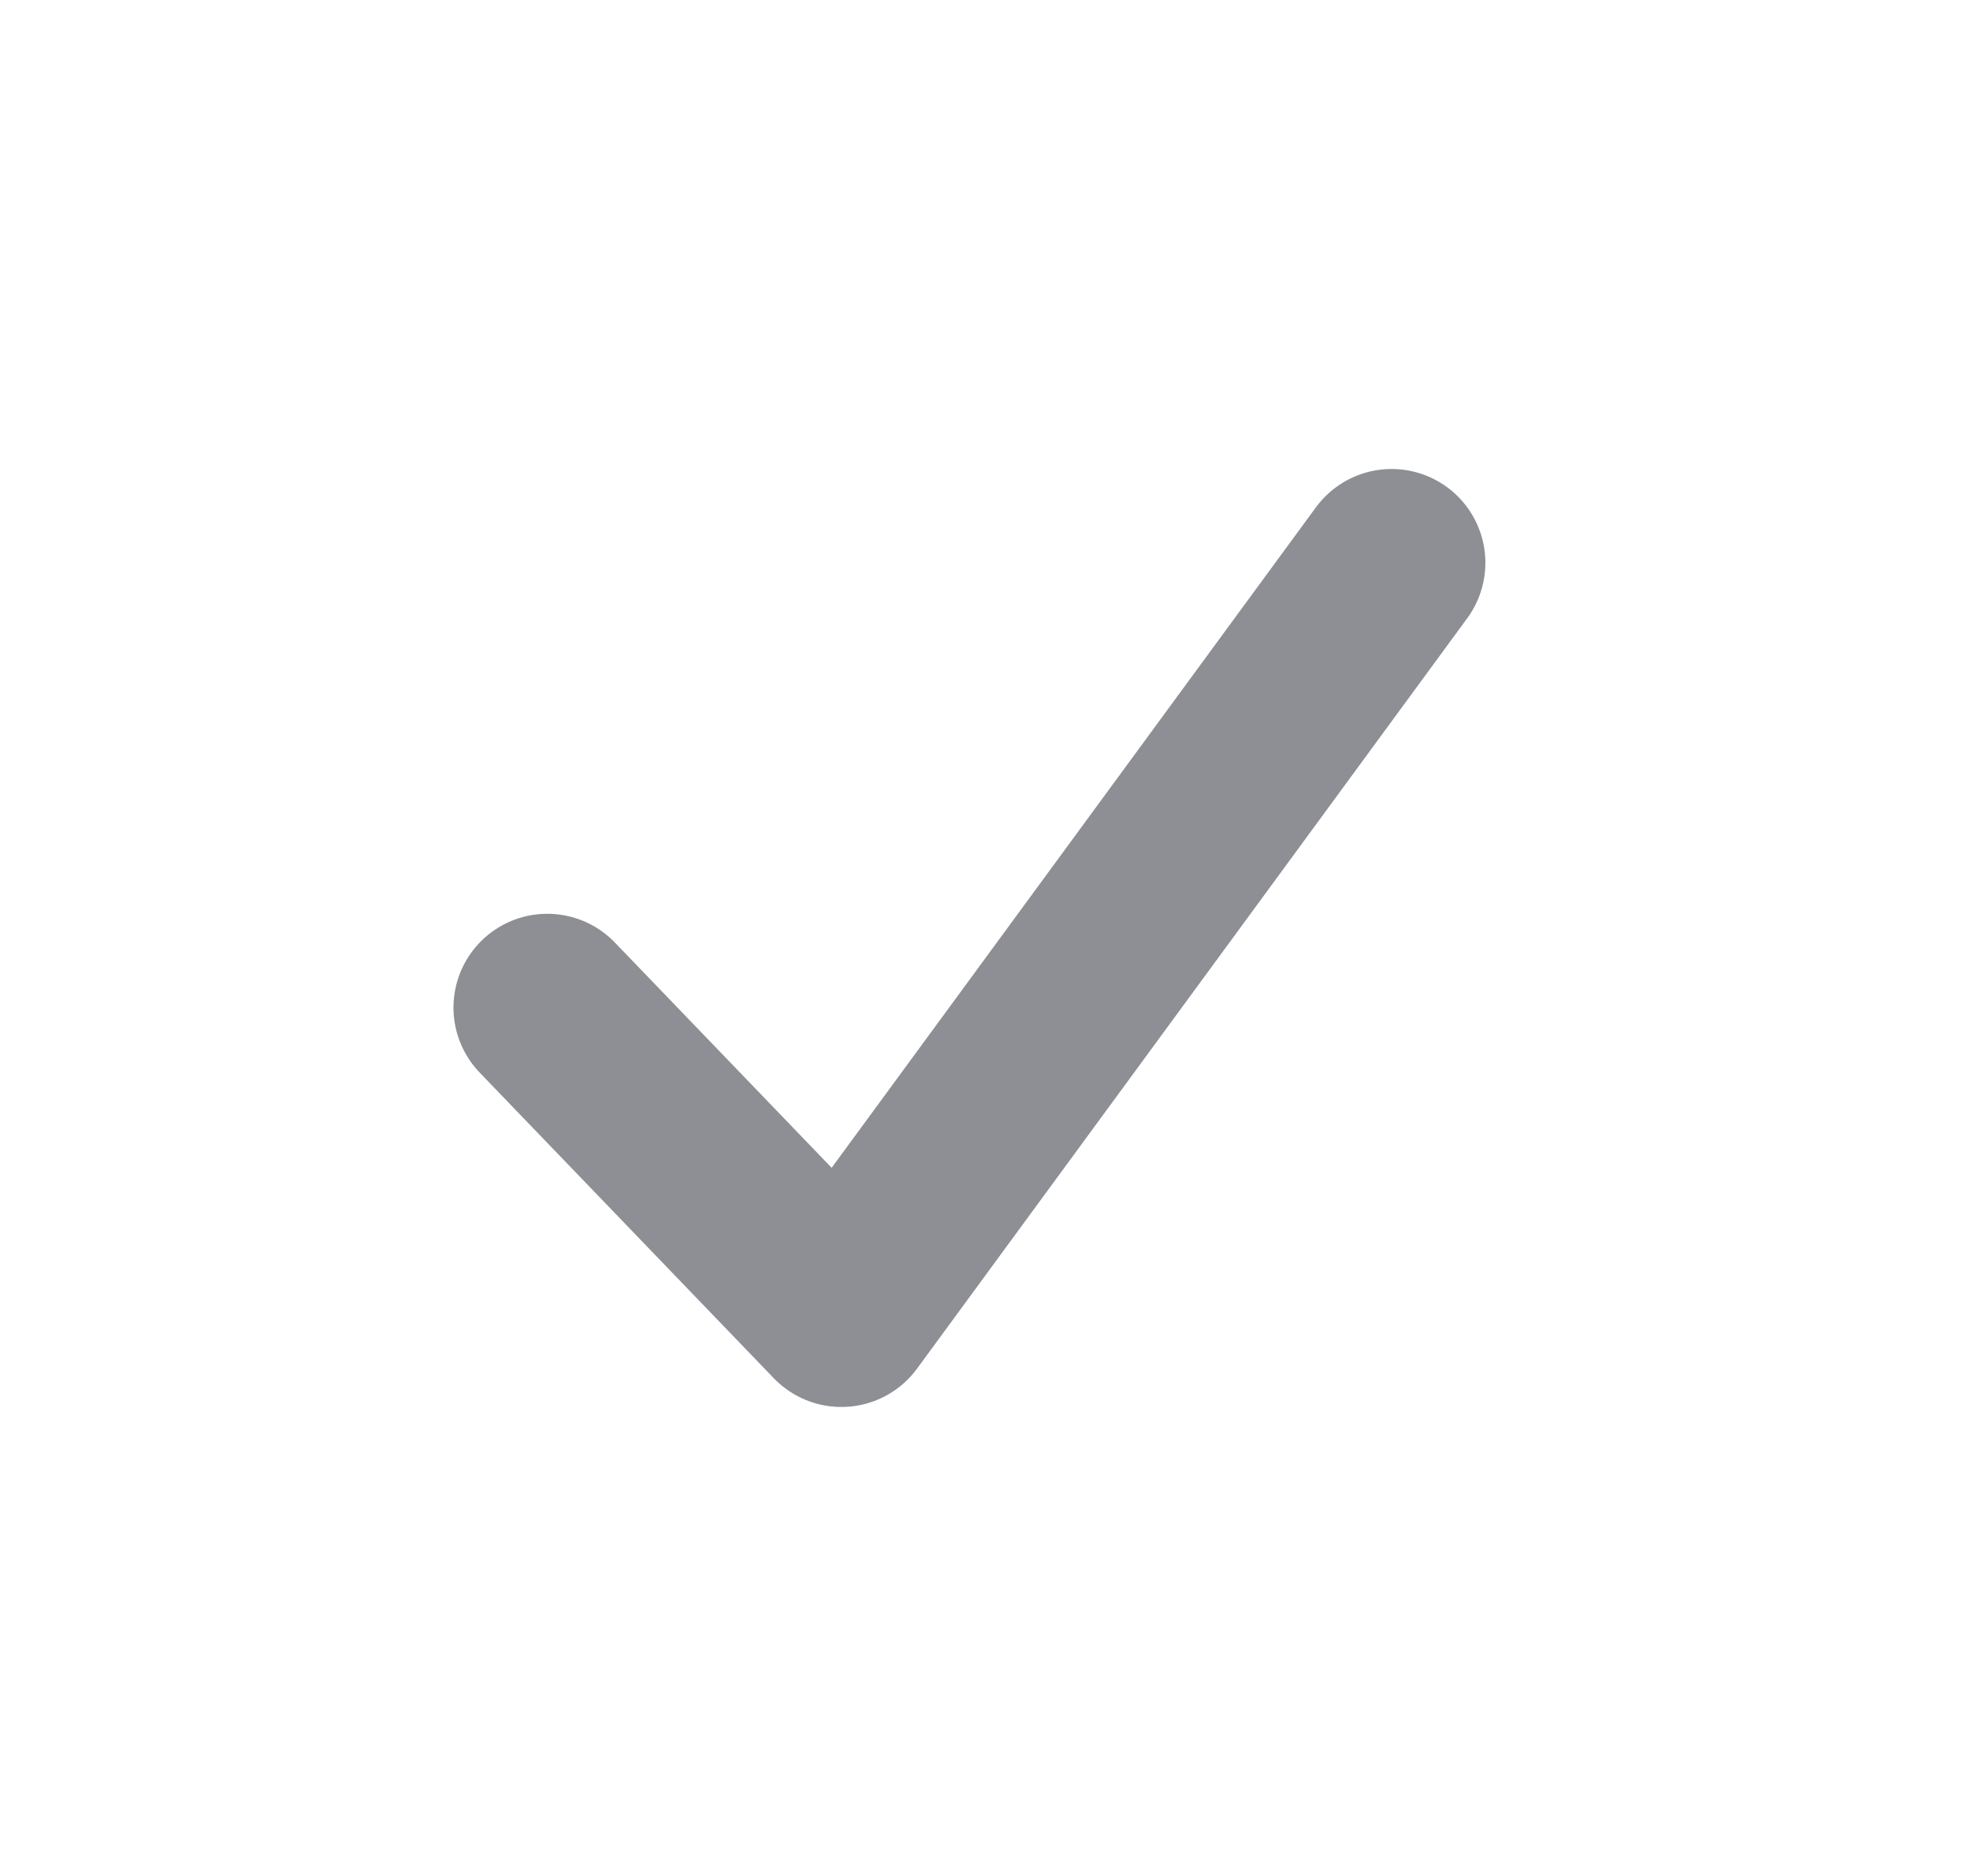
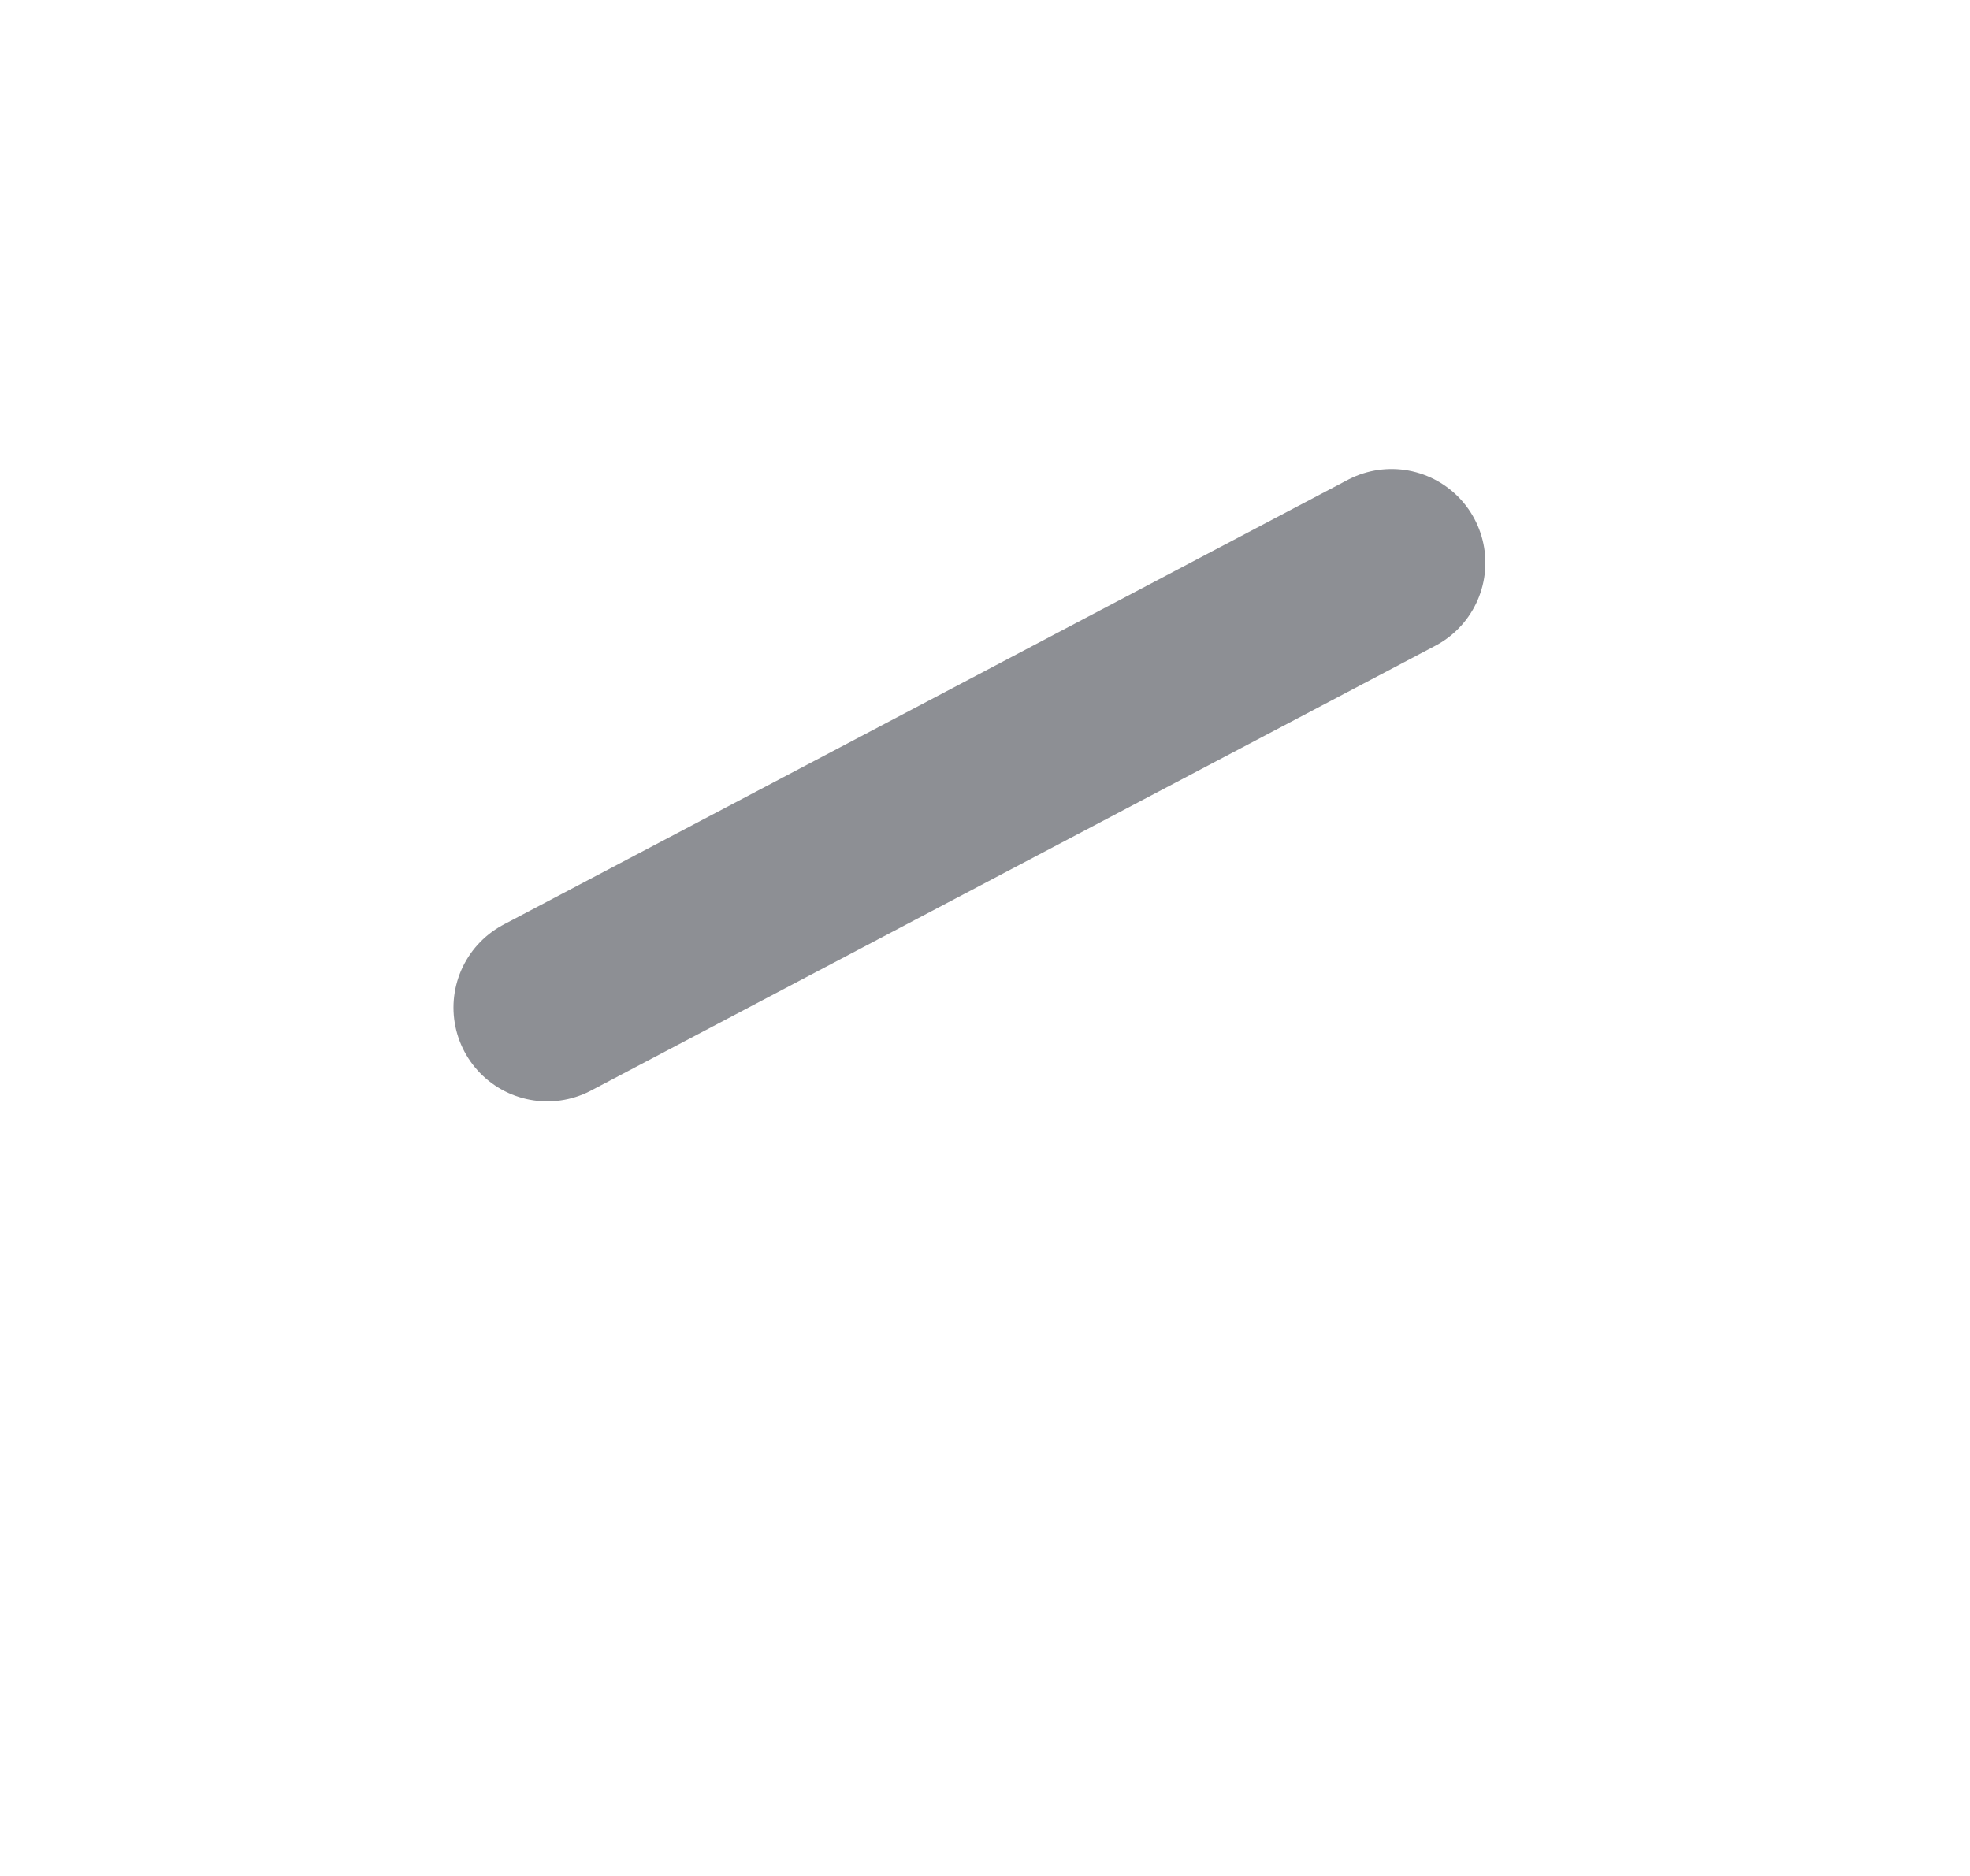
<svg xmlns="http://www.w3.org/2000/svg" width="21" height="20" viewBox="0 0 21 20" fill="none">
-   <path d="M5.834 10.742L8.969 14L14.834 6" stroke="#8D8F94" stroke-width="2" stroke-linecap="round" stroke-linejoin="round" />
+   <path d="M5.834 10.742L14.834 6" stroke="#8D8F94" stroke-width="2" stroke-linecap="round" stroke-linejoin="round" />
</svg>